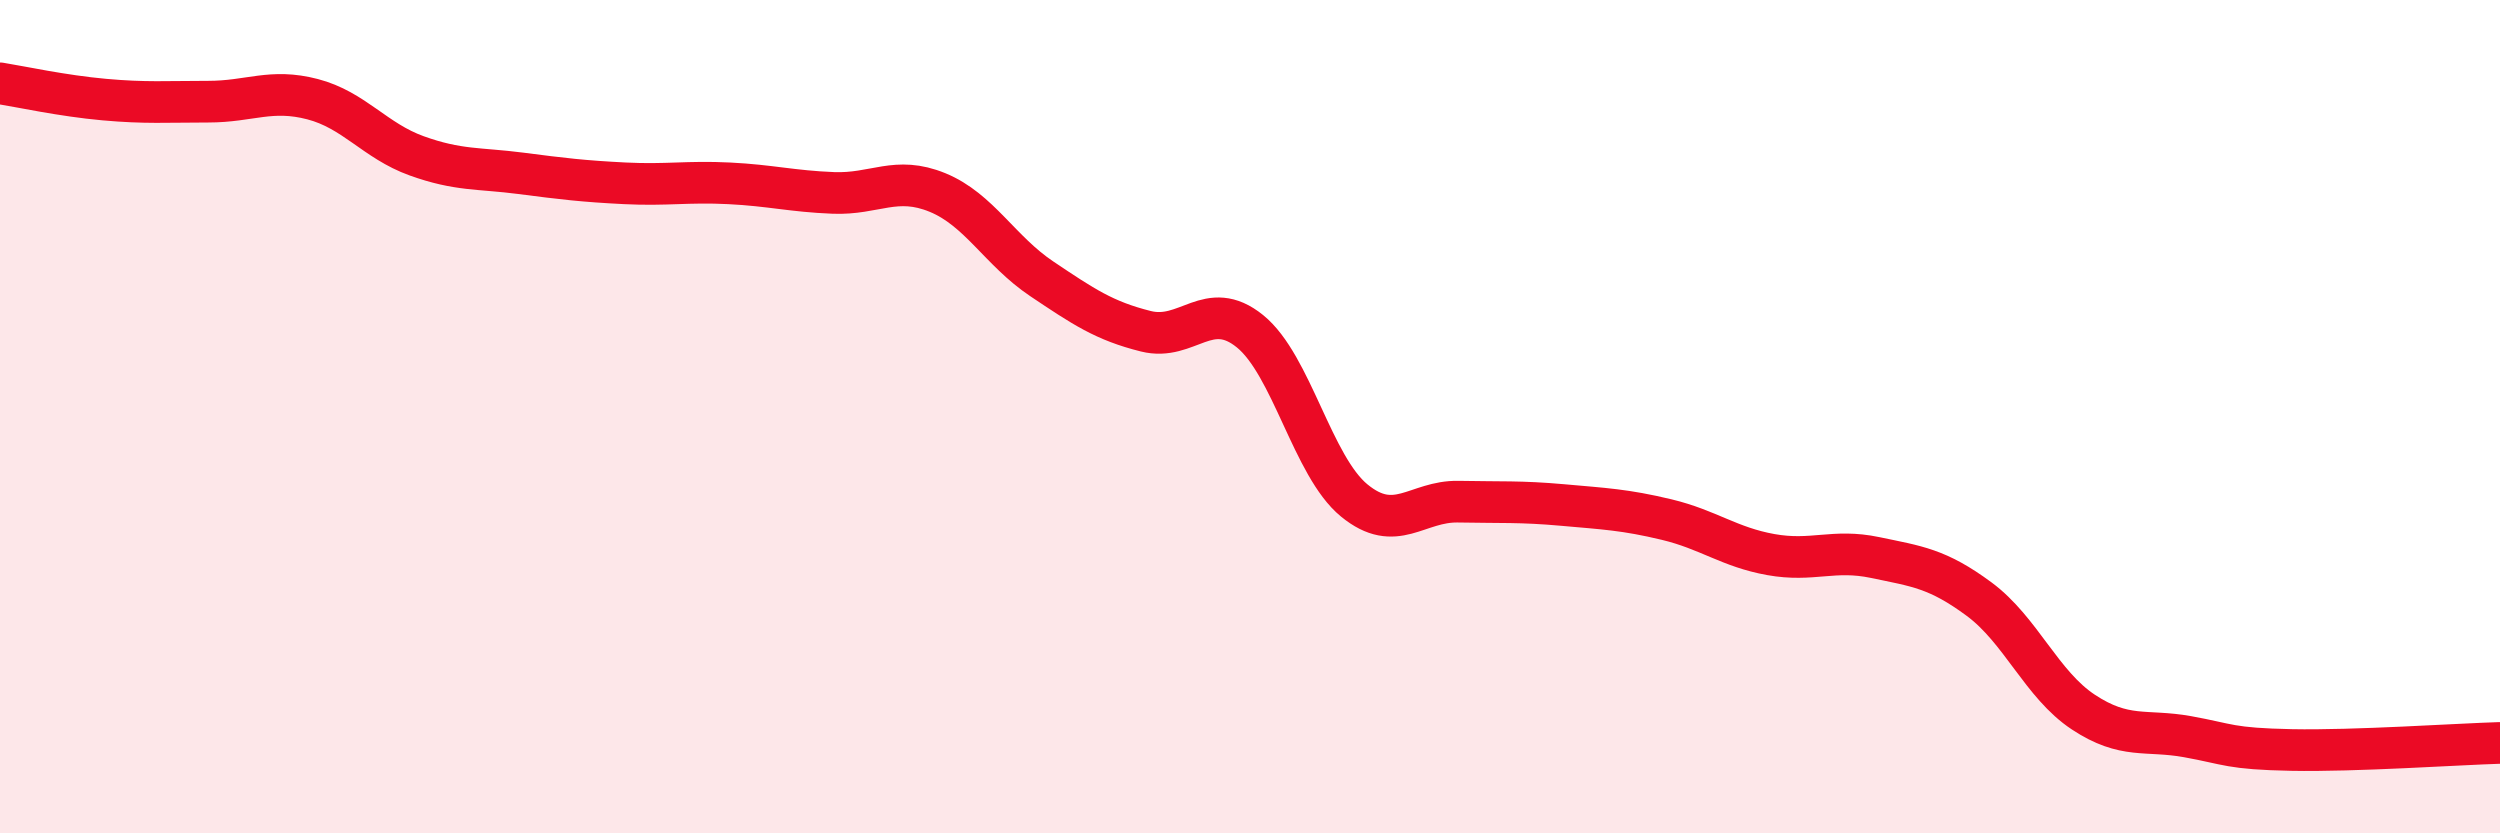
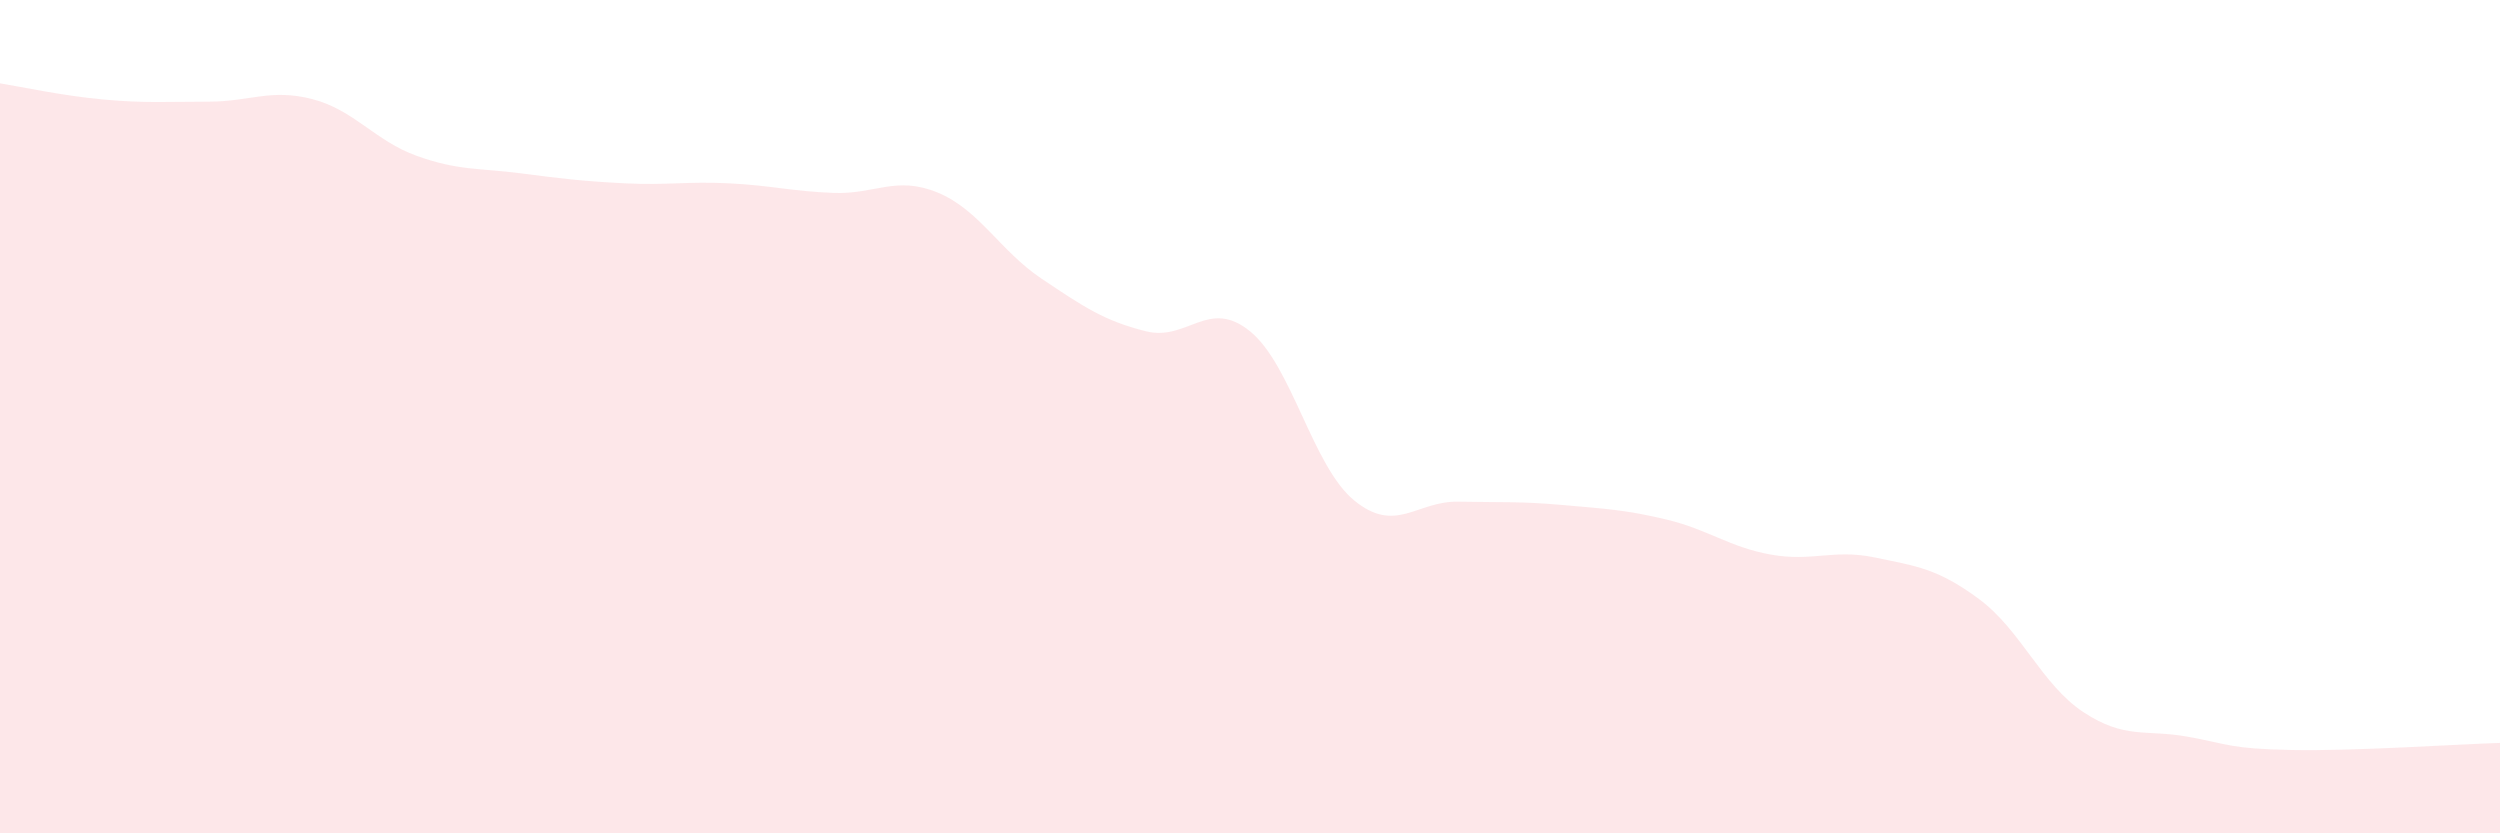
<svg xmlns="http://www.w3.org/2000/svg" width="60" height="20" viewBox="0 0 60 20">
  <path d="M 0,2 C 0.5,2.08 1.5,2.3 2.5,2.39 C 3.5,2.48 4,2.44 5,2.44 C 6,2.44 6.5,2.12 7.5,2.38 C 8.5,2.64 9,3.38 10,3.74 C 11,4.1 11.5,4.03 12.5,4.16 C 13.5,4.29 14,4.35 15,4.4 C 16,4.45 16.5,4.35 17.5,4.4 C 18.5,4.45 19,4.59 20,4.63 C 21,4.67 21.5,4.21 22.5,4.62 C 23.5,5.03 24,6.02 25,6.69 C 26,7.36 26.5,7.7 27.5,7.95 C 28.5,8.2 29,7.14 30,7.95 C 31,8.76 31.5,11.19 32.5,12.01 C 33.5,12.83 34,12.02 35,12.04 C 36,12.06 36.5,12.03 37.5,12.12 C 38.5,12.21 39,12.23 40,12.47 C 41,12.71 41.5,13.13 42.5,13.31 C 43.5,13.49 44,13.17 45,13.38 C 46,13.59 46.5,13.64 47.5,14.38 C 48.5,15.12 49,16.43 50,17.09 C 51,17.75 51.5,17.5 52.5,17.68 C 53.5,17.86 53.5,17.97 55,18 C 56.5,18.03 59,17.86 60,17.83L60 20L0 20Z" fill="#EB0A25" opacity="0.1" stroke-linecap="round" stroke-linejoin="round" />
-   <path d="M 0,2 C 0.5,2.08 1.5,2.3 2.5,2.39 C 3.5,2.48 4,2.44 5,2.44 C 6,2.44 6.5,2.12 7.5,2.38 C 8.5,2.64 9,3.38 10,3.74 C 11,4.1 11.5,4.03 12.5,4.16 C 13.5,4.29 14,4.35 15,4.4 C 16,4.45 16.5,4.35 17.5,4.4 C 18.5,4.45 19,4.59 20,4.63 C 21,4.67 21.5,4.21 22.5,4.62 C 23.5,5.03 24,6.02 25,6.69 C 26,7.36 26.5,7.7 27.5,7.95 C 28.5,8.2 29,7.14 30,7.95 C 31,8.76 31.5,11.19 32.5,12.01 C 33.5,12.83 34,12.02 35,12.04 C 36,12.06 36.5,12.03 37.5,12.12 C 38.5,12.21 39,12.23 40,12.47 C 41,12.71 41.5,13.13 42.5,13.31 C 43.5,13.49 44,13.17 45,13.38 C 46,13.59 46.5,13.64 47.5,14.38 C 48.5,15.12 49,16.43 50,17.09 C 51,17.75 51.5,17.5 52.5,17.68 C 53.5,17.86 53.5,17.97 55,18 C 56.5,18.03 59,17.86 60,17.83" stroke="#EB0A25" stroke-width="1" fill="none" stroke-linecap="round" stroke-linejoin="round" />
</svg>